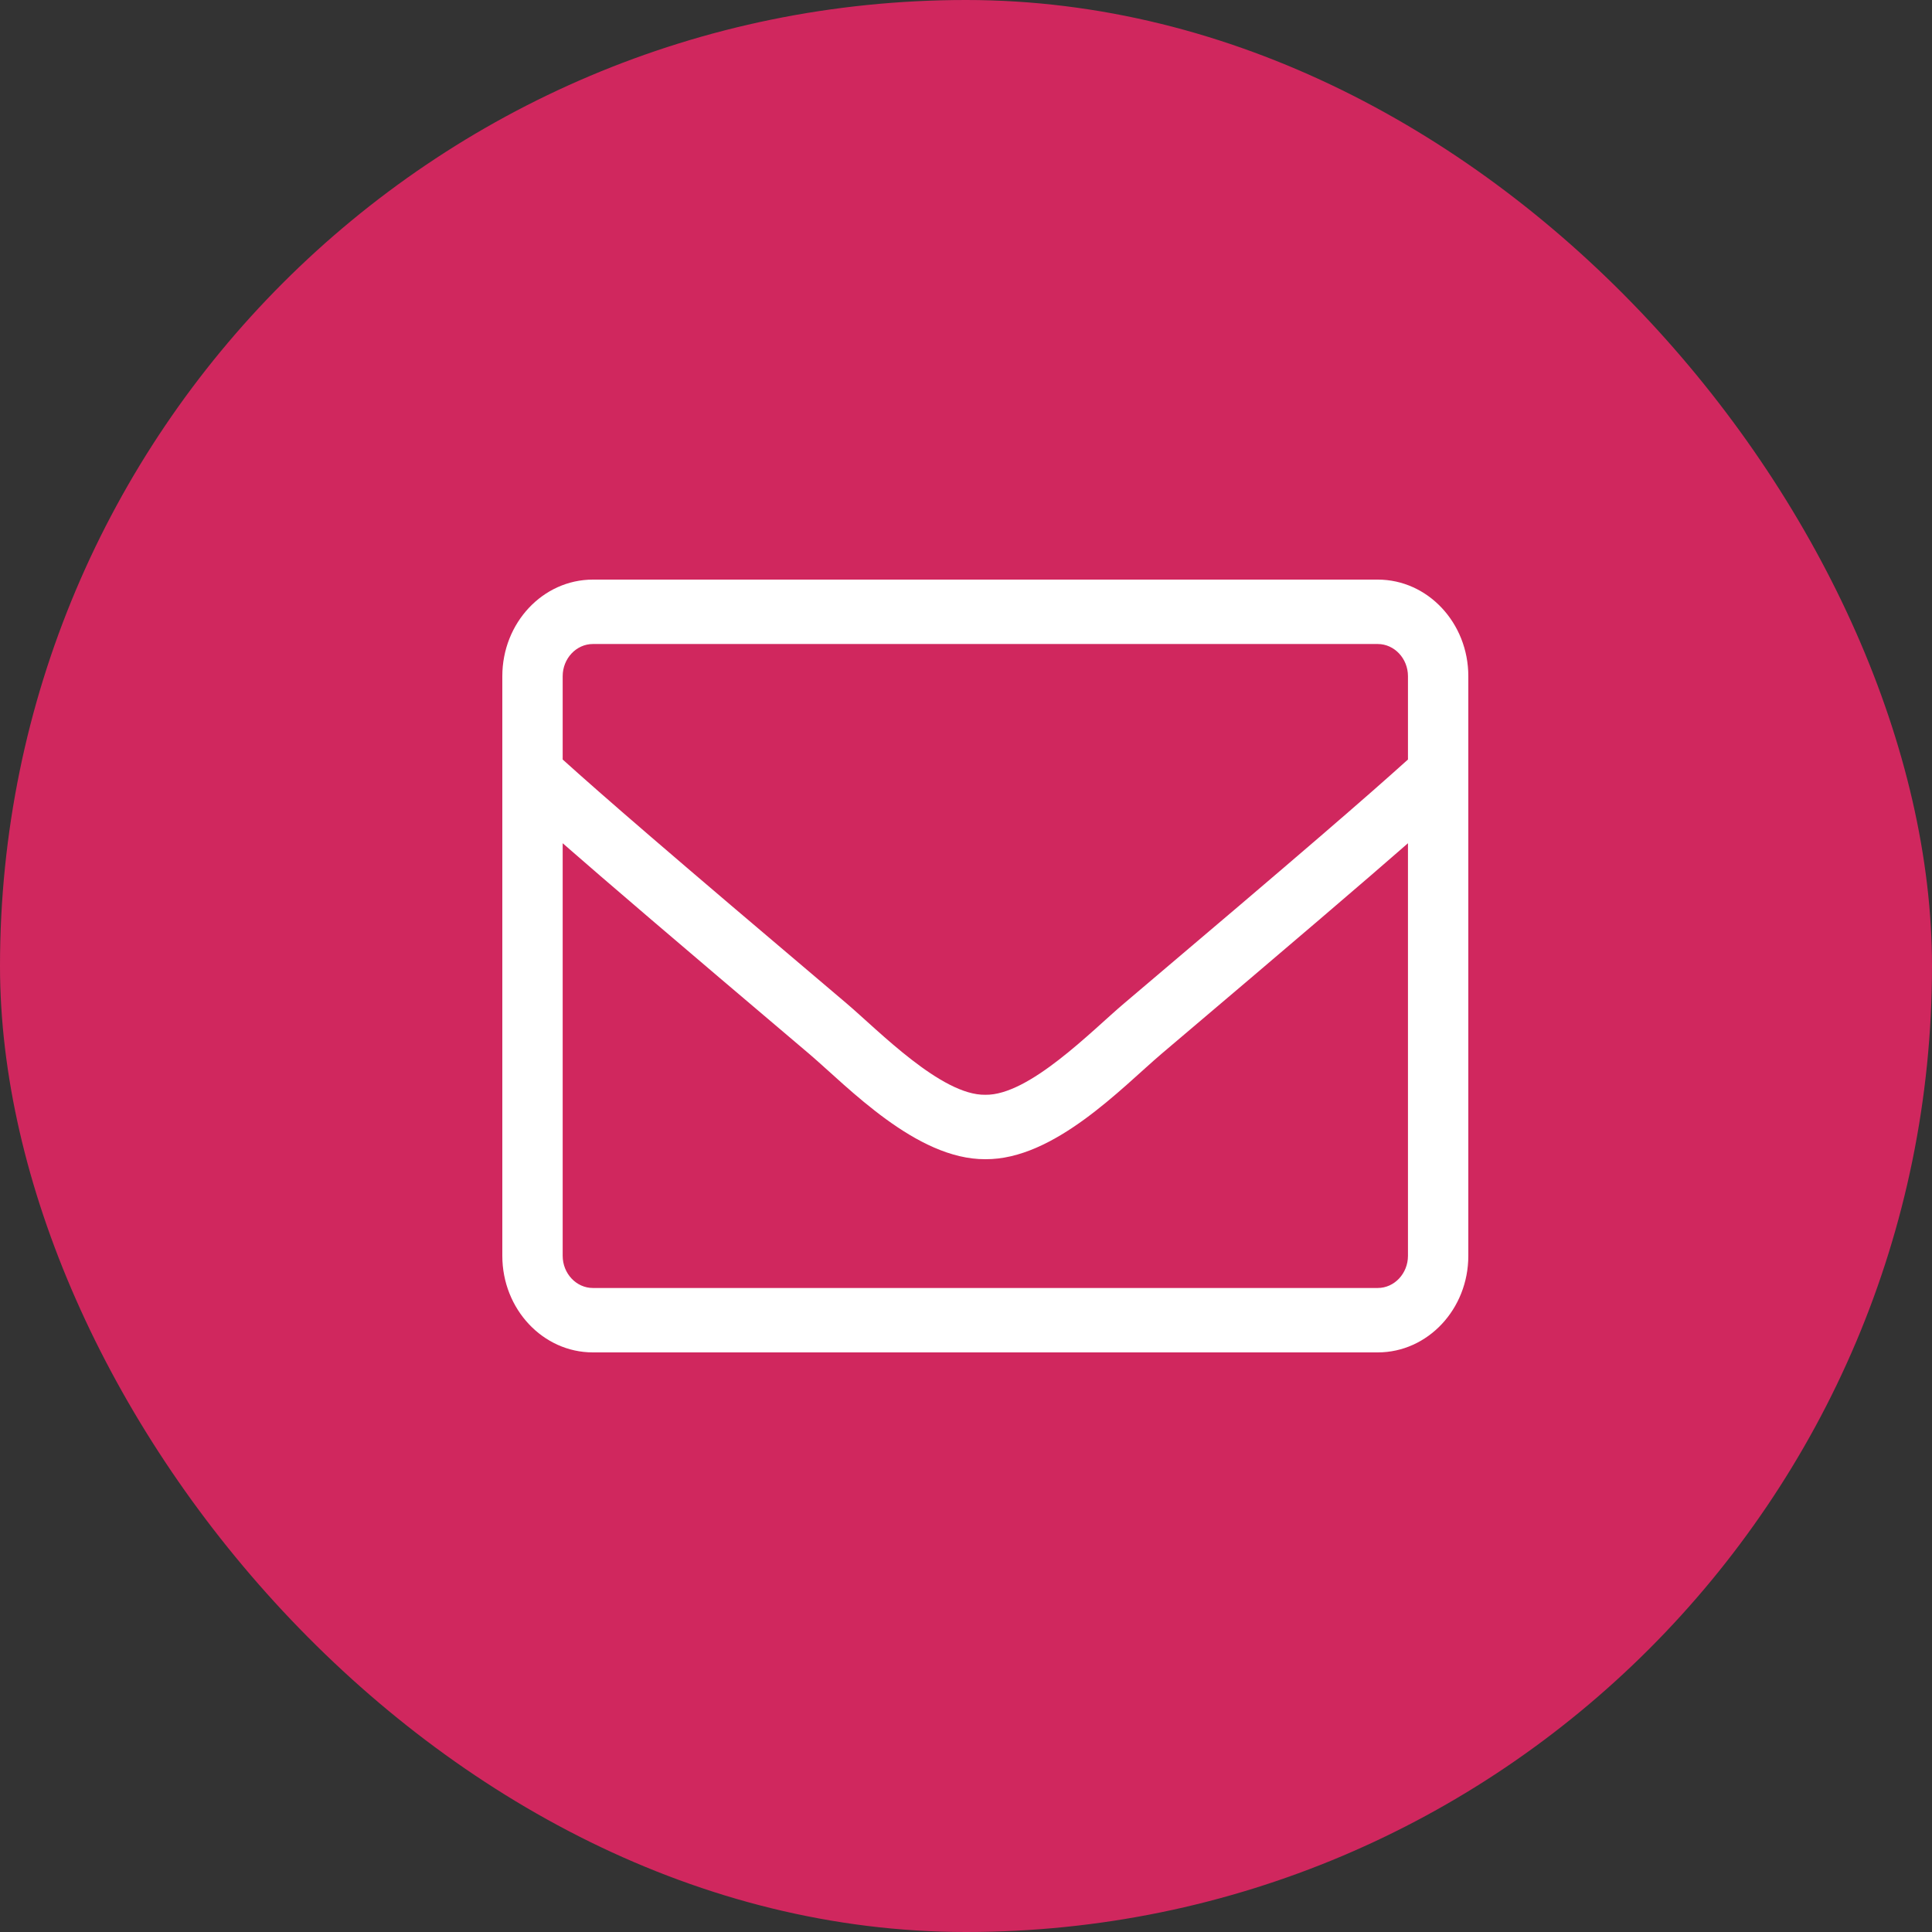
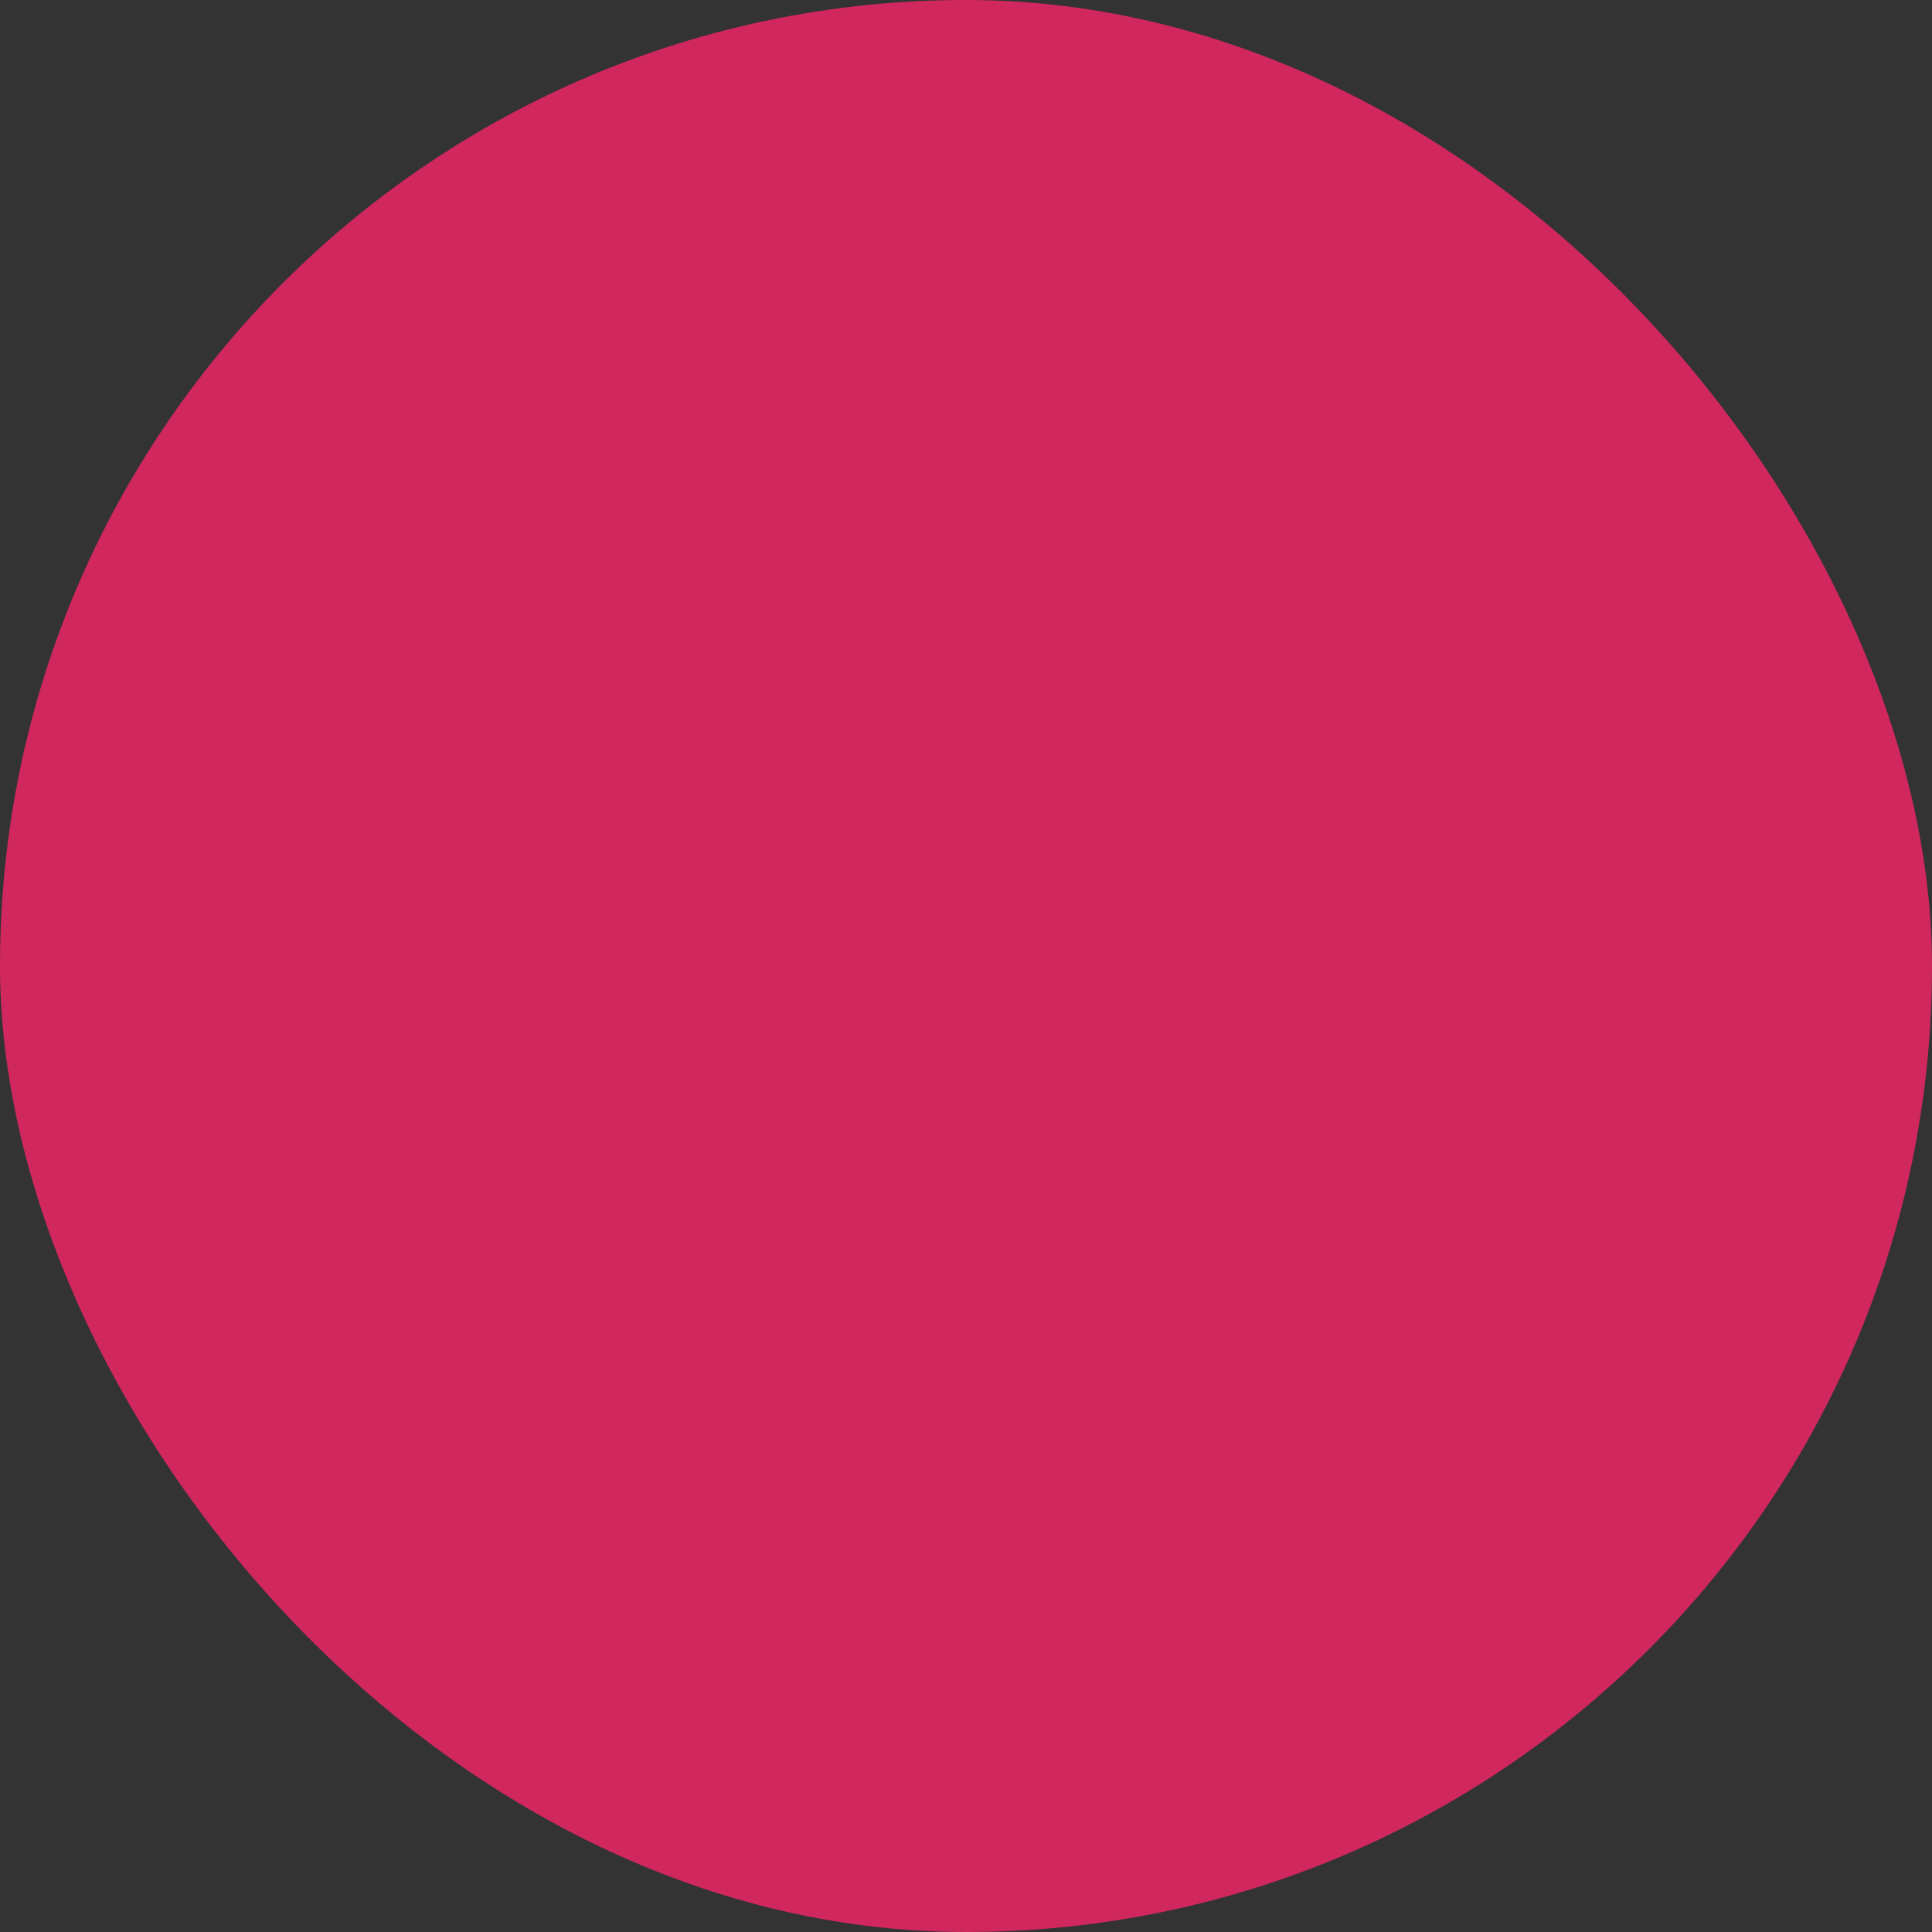
<svg xmlns="http://www.w3.org/2000/svg" width="50px" height="50px" viewBox="0 0 50 50" version="1.1">
  <rect x="0" y="0" width="50" height="50" fill="#333333" stroke="none" />
  <title>icon_kontakt/mail</title>
  <g id="Symbols" stroke="none" stroke-width="1" fill="none" fill-rule="evenodd">
    <g id="icon_kontakt/mail">
      <rect id="Rectangle" fill="#D0275E" x="0" y="0" width="50" height="50" rx="25" />
      <g id="envelope" transform="translate(13, 15)" fill="#FFFFFF" fill-rule="nonzero">
-         <path d="M22.656,0 L2.344,0 C1.05,0 0,1.12 0,2.5 L0,17.5 C0,18.88 1.05,20 2.344,20 L22.656,20 C23.95,20 25,18.88 25,17.5 L25,2.5 C25,1.12 23.95,0 22.656,0 Z M2.344,1.667 L22.656,1.667 C23.086,1.667 23.438,2.042 23.438,2.5 L23.438,4.656 C22.368,5.62 20.84,6.948 16.084,10.974 C15.259,11.672 13.633,13.354 12.5,13.333 C11.367,13.354 9.736,11.672 8.916,10.974 C4.16,6.948 2.632,5.62 1.562,4.656 L1.562,2.5 C1.562,2.042 1.914,1.667 2.344,1.667 Z M22.656,18.333 L2.344,18.333 C1.914,18.333 1.562,17.958 1.562,17.5 L1.562,6.823 C2.676,7.797 4.434,9.302 7.944,12.276 C8.945,13.13 10.713,15.01 12.5,15 C14.277,15.016 16.03,13.151 17.056,12.276 C20.566,9.302 22.324,7.797 23.438,6.823 L23.438,17.5 C23.438,17.958 23.086,18.333 22.656,18.333 Z" id="Shape" />
-       </g>
+         </g>
    </g>
  </g>
</svg>